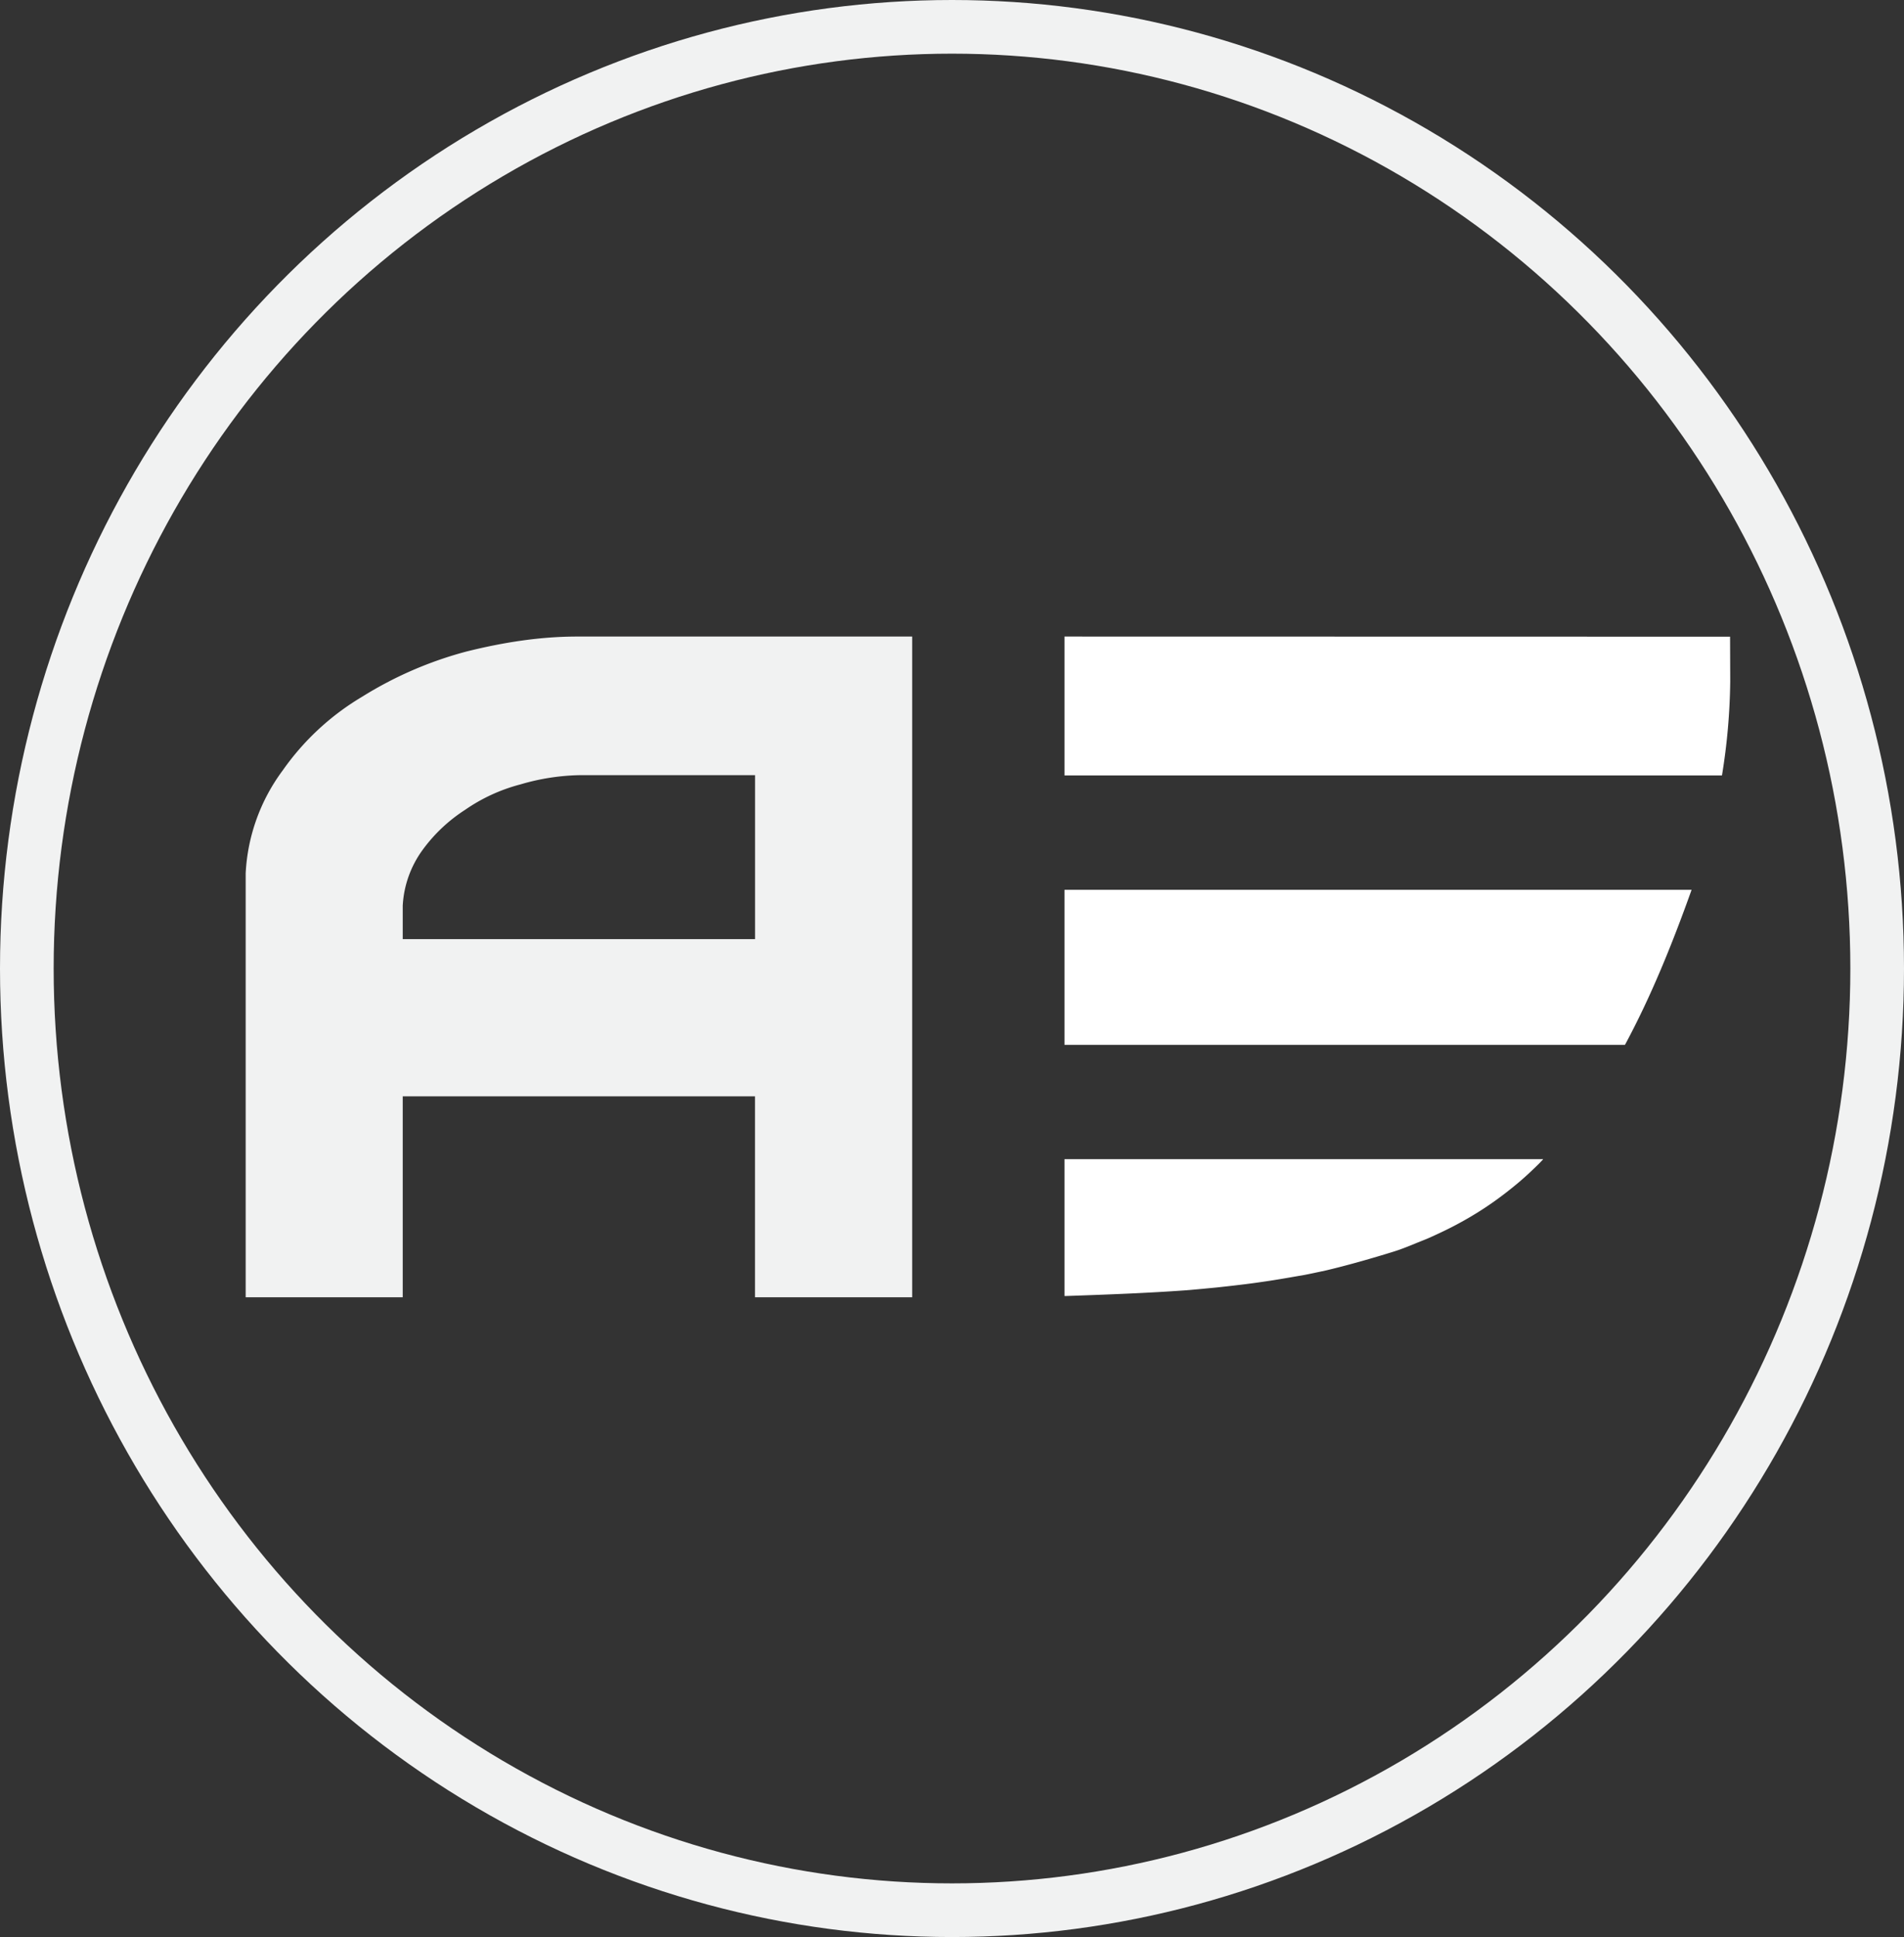
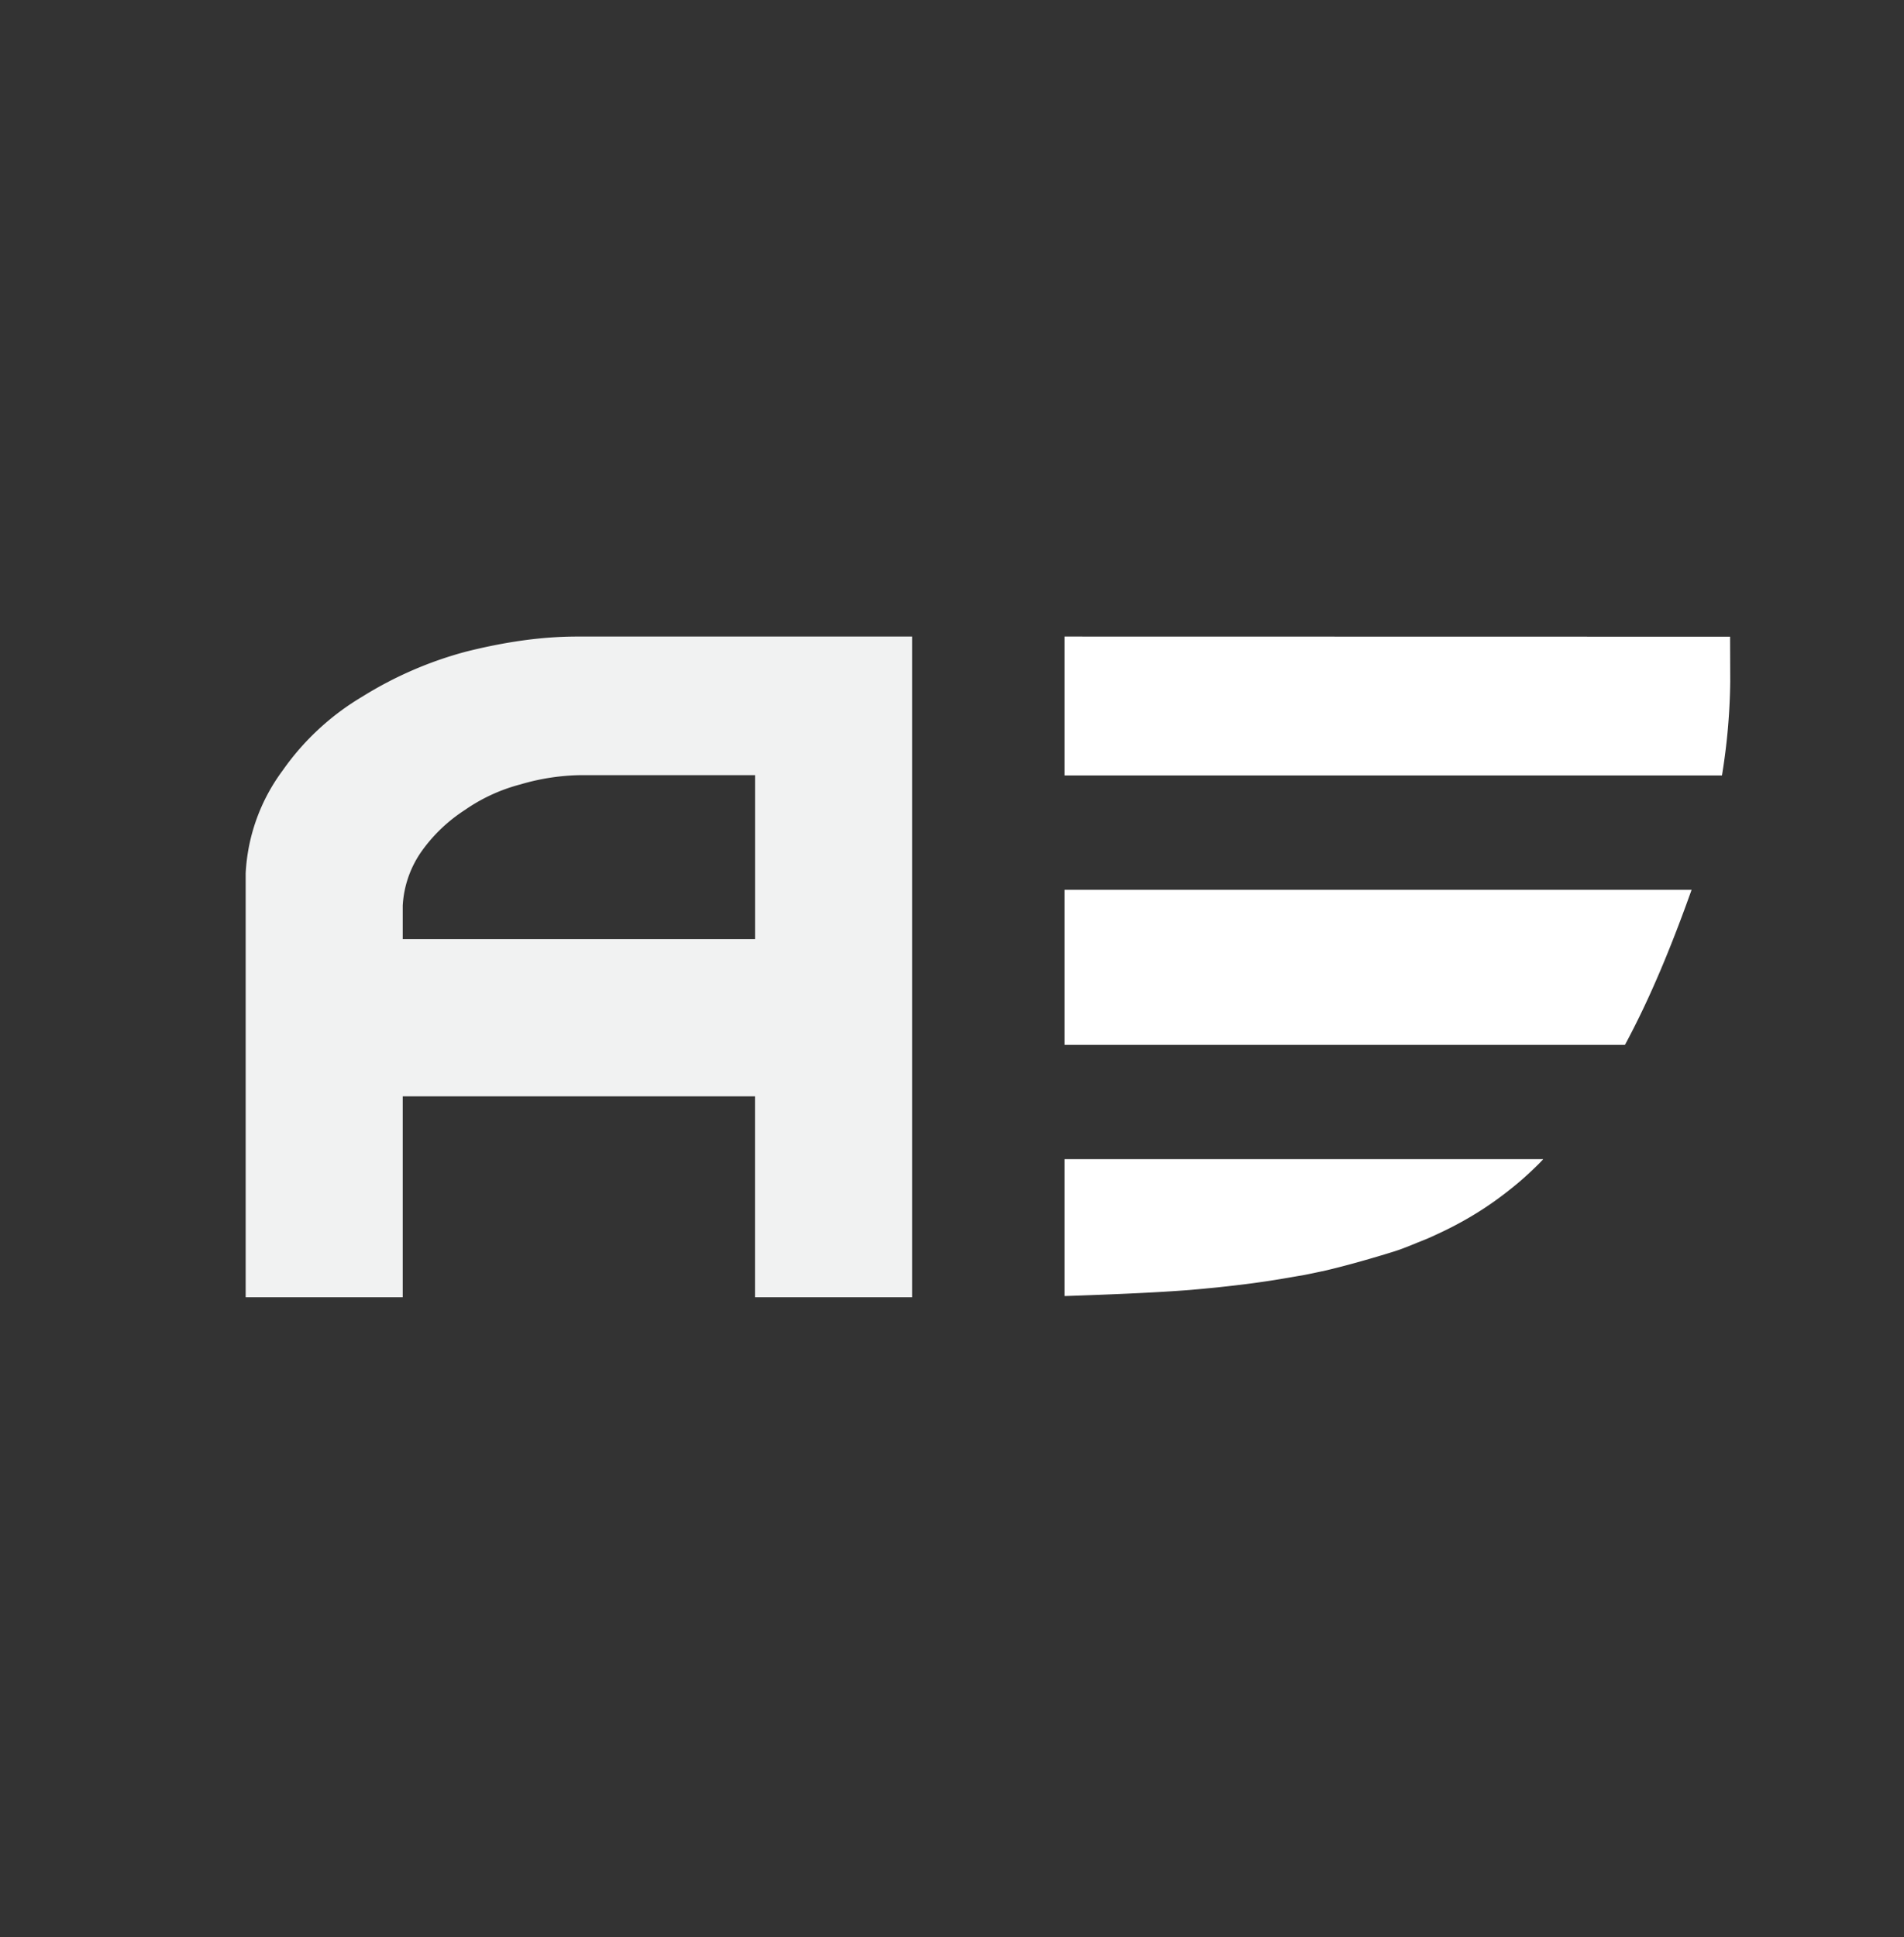
<svg xmlns="http://www.w3.org/2000/svg" viewBox="0 0 709.68 721.89">
  <rect x="0" y="0" width="709.68" height="721.89" fill="#333333" stroke="none" />
  <defs>
    <style>.cls-1{fill:none;stroke:#f1f2f2;stroke-miterlimit:10;stroke-width:20px;}.cls-2{fill:#f1f2f2;}.cls-3{fill:#fff;}</style>
  </defs>
  <g id="Layer_2" data-name="Layer 2">
    <g id="LOGO">
      <g id="g1_copy" data-name="g1 copy">
-         <ellipse id="ellipse48" class="cls-1" cx="354.84" cy="360.95" rx="344.84" ry="350.95" />
        <path class="cls-2" d="M340,483.47V237.23H215.12c-13.78,0-27.55,2.16-41.33,5.6a142.38,142.38,0,0,0-38.74,16.79,95.94,95.94,0,0,0-29.71,27.55,70.1,70.1,0,0,0-13.77,38.31v158h58.54v-74.9h131.3v74.9ZM150.11,350V337.54a38.75,38.75,0,0,1,7.32-20.67,59.25,59.25,0,0,1,15.93-15.06A64.94,64.94,0,0,1,194,292.33a83,83,0,0,1,22-3.44h65.43V350Z" />
        <path id="path49" class="cls-3" d="M396.77,237.23V289H641.83a231.52,231.52,0,0,0,3.08-35.09l-.06-16.63Zm0,94.38v57.78H605.68c9.61-17.82,17.57-37.41,24.83-57.78ZM575.14,432H396.77V483l.61,0c15.28-.53,30.47-1.1,44.6-2.13,2.09-.18,4.17-.35,6.24-.54,1.86-.19,3.71-.35,5.55-.54,2.31-.25,4.59-.5,6.86-.77s4.68-.56,7-.88c1.94-.27,3.86-.55,5.78-.84,2.36-.36,4.7-.75,7-1.15,1.94-.34,3.87-.67,5.78-1,2.2-.42,4.35-.89,6.51-1.36l.15,0c9.57-2.2,19.6-5.17,25.82-7.09,1.3-.4,2-.64,2.81-.91,2.4-.86,4.73-1.8,7-2.75,1.26-.51,2.55-1,3.79-1.53l1.56-.7c2.89-1.31,5.74-2.66,8.5-4.12,3.26-1.72,6.42-3.54,9.47-5.49,1.59-1,3.15-2.06,4.68-3.13,3.06-2.15,6-4.43,8.87-6.81s5.57-4.9,8.21-7.51c.52-.51,1-1.06,1.52-1.58Z" />
      </g>
    </g>
  </g>
</svg>